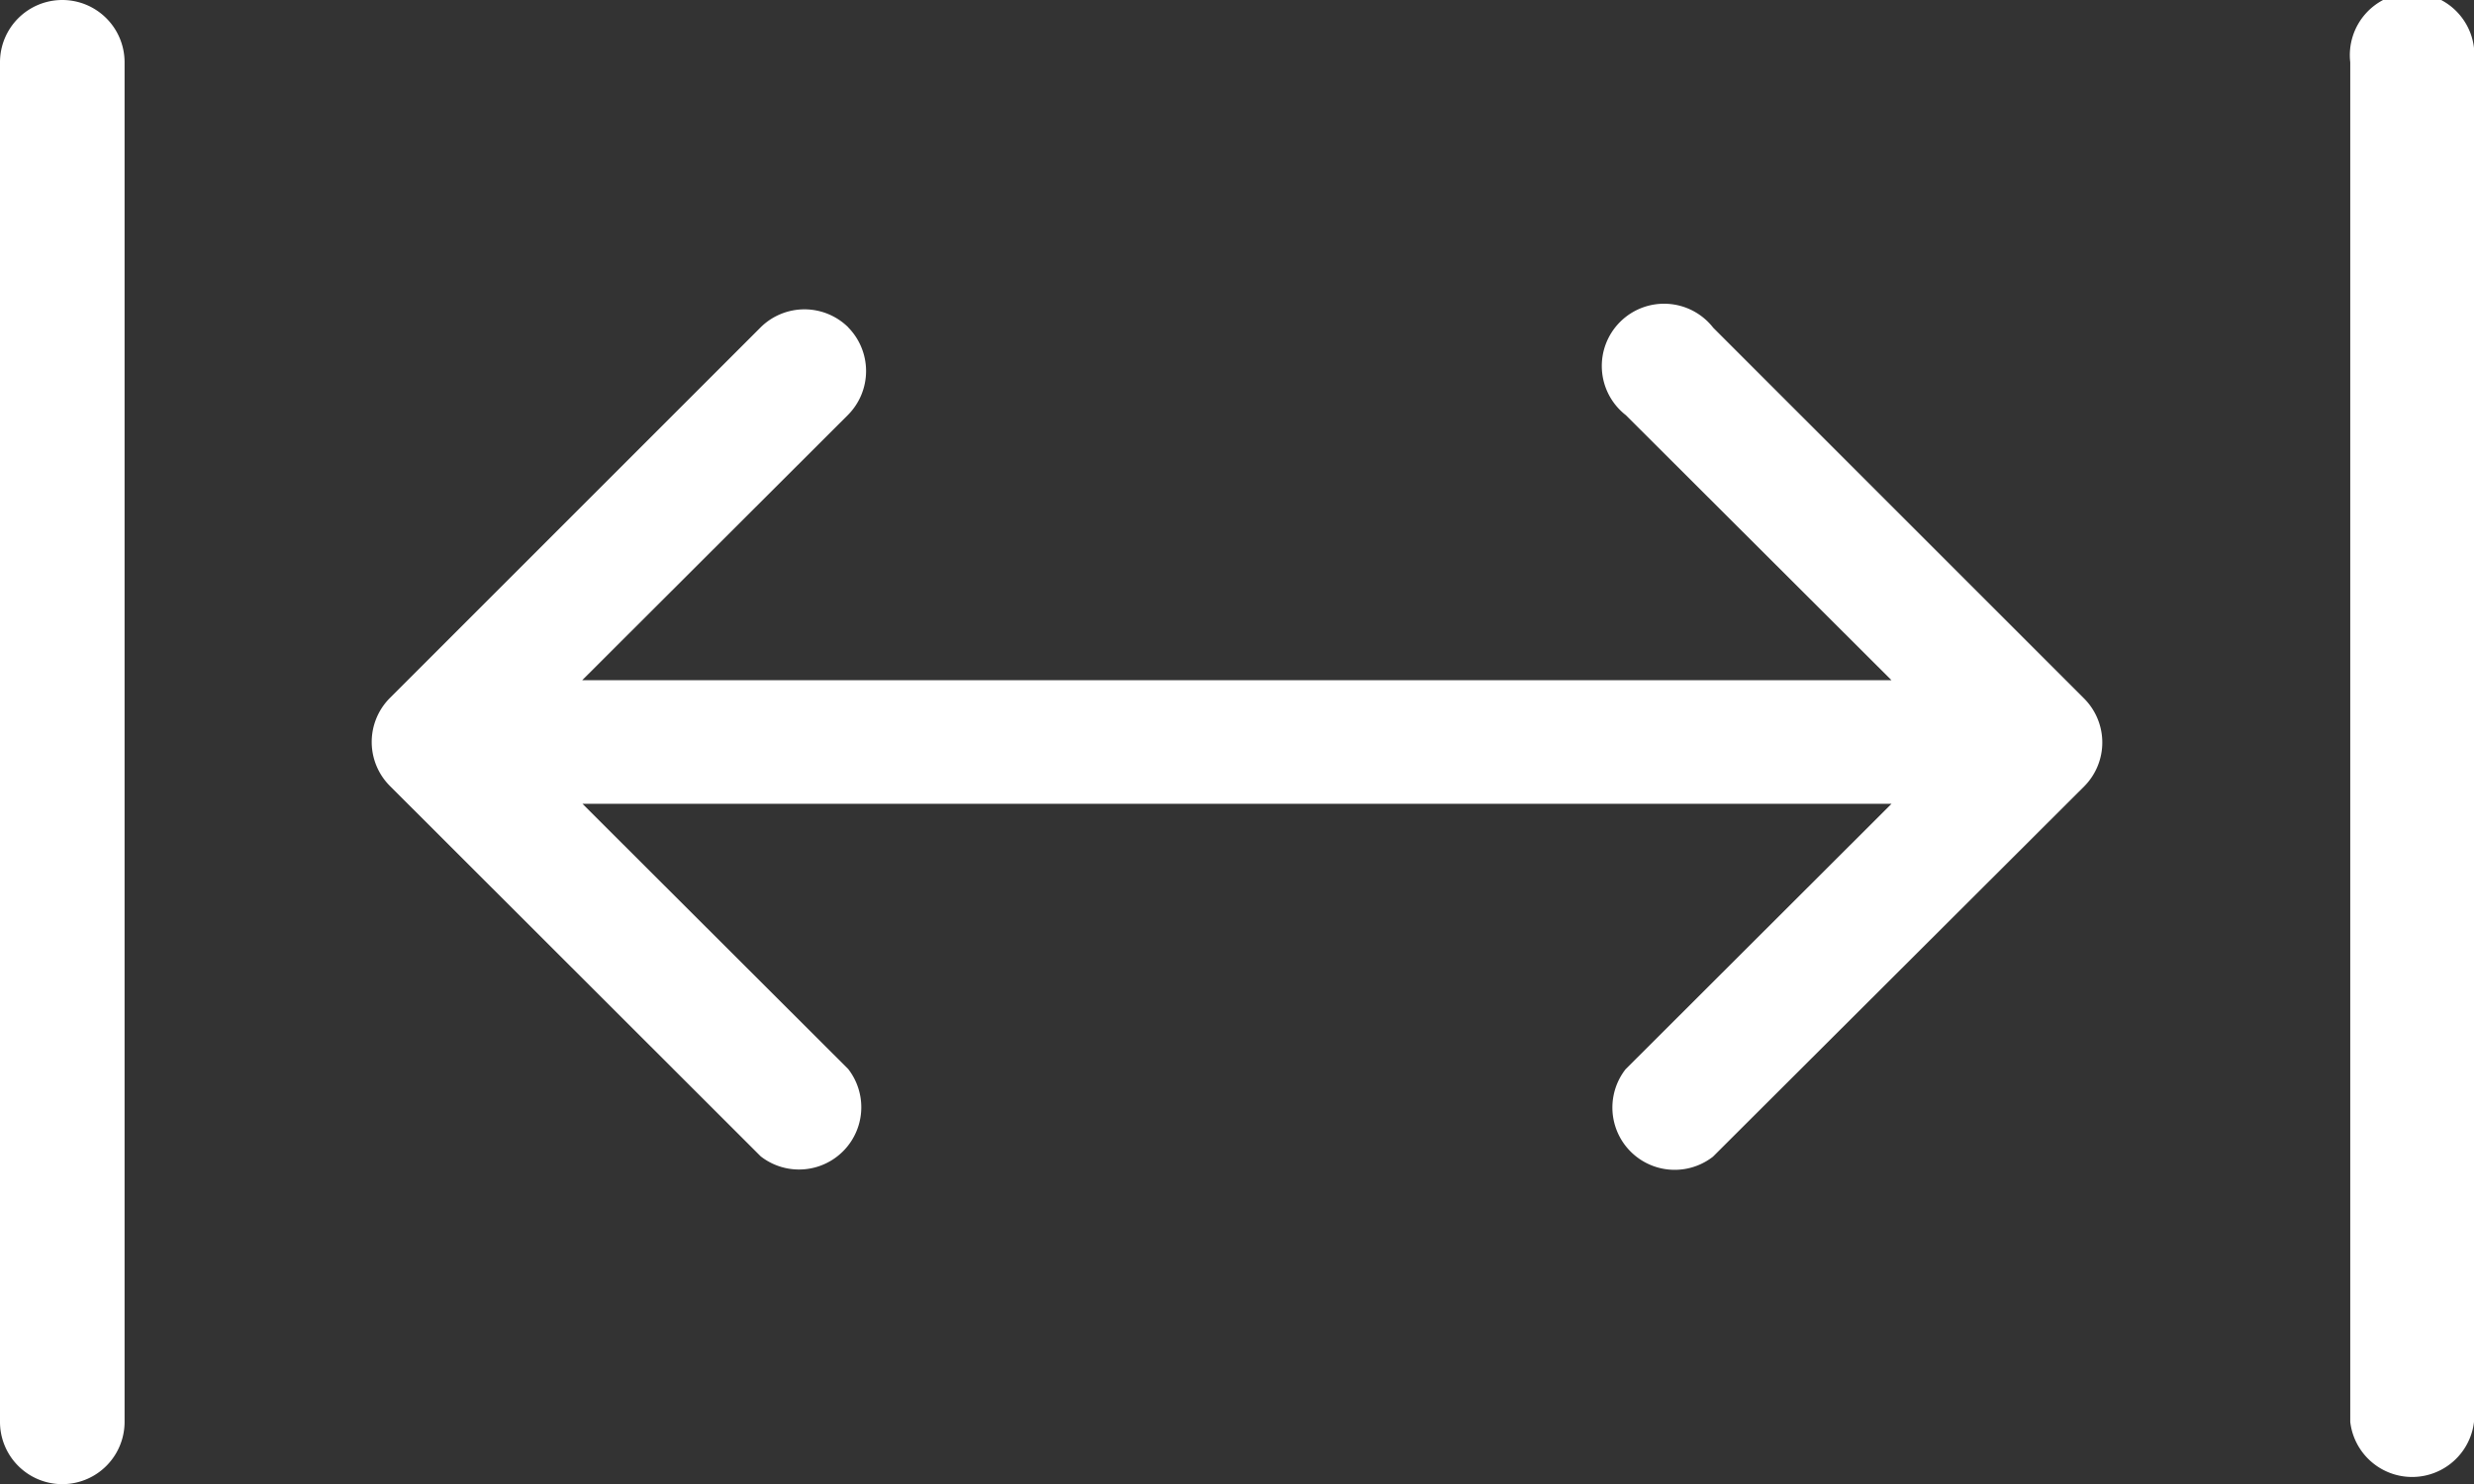
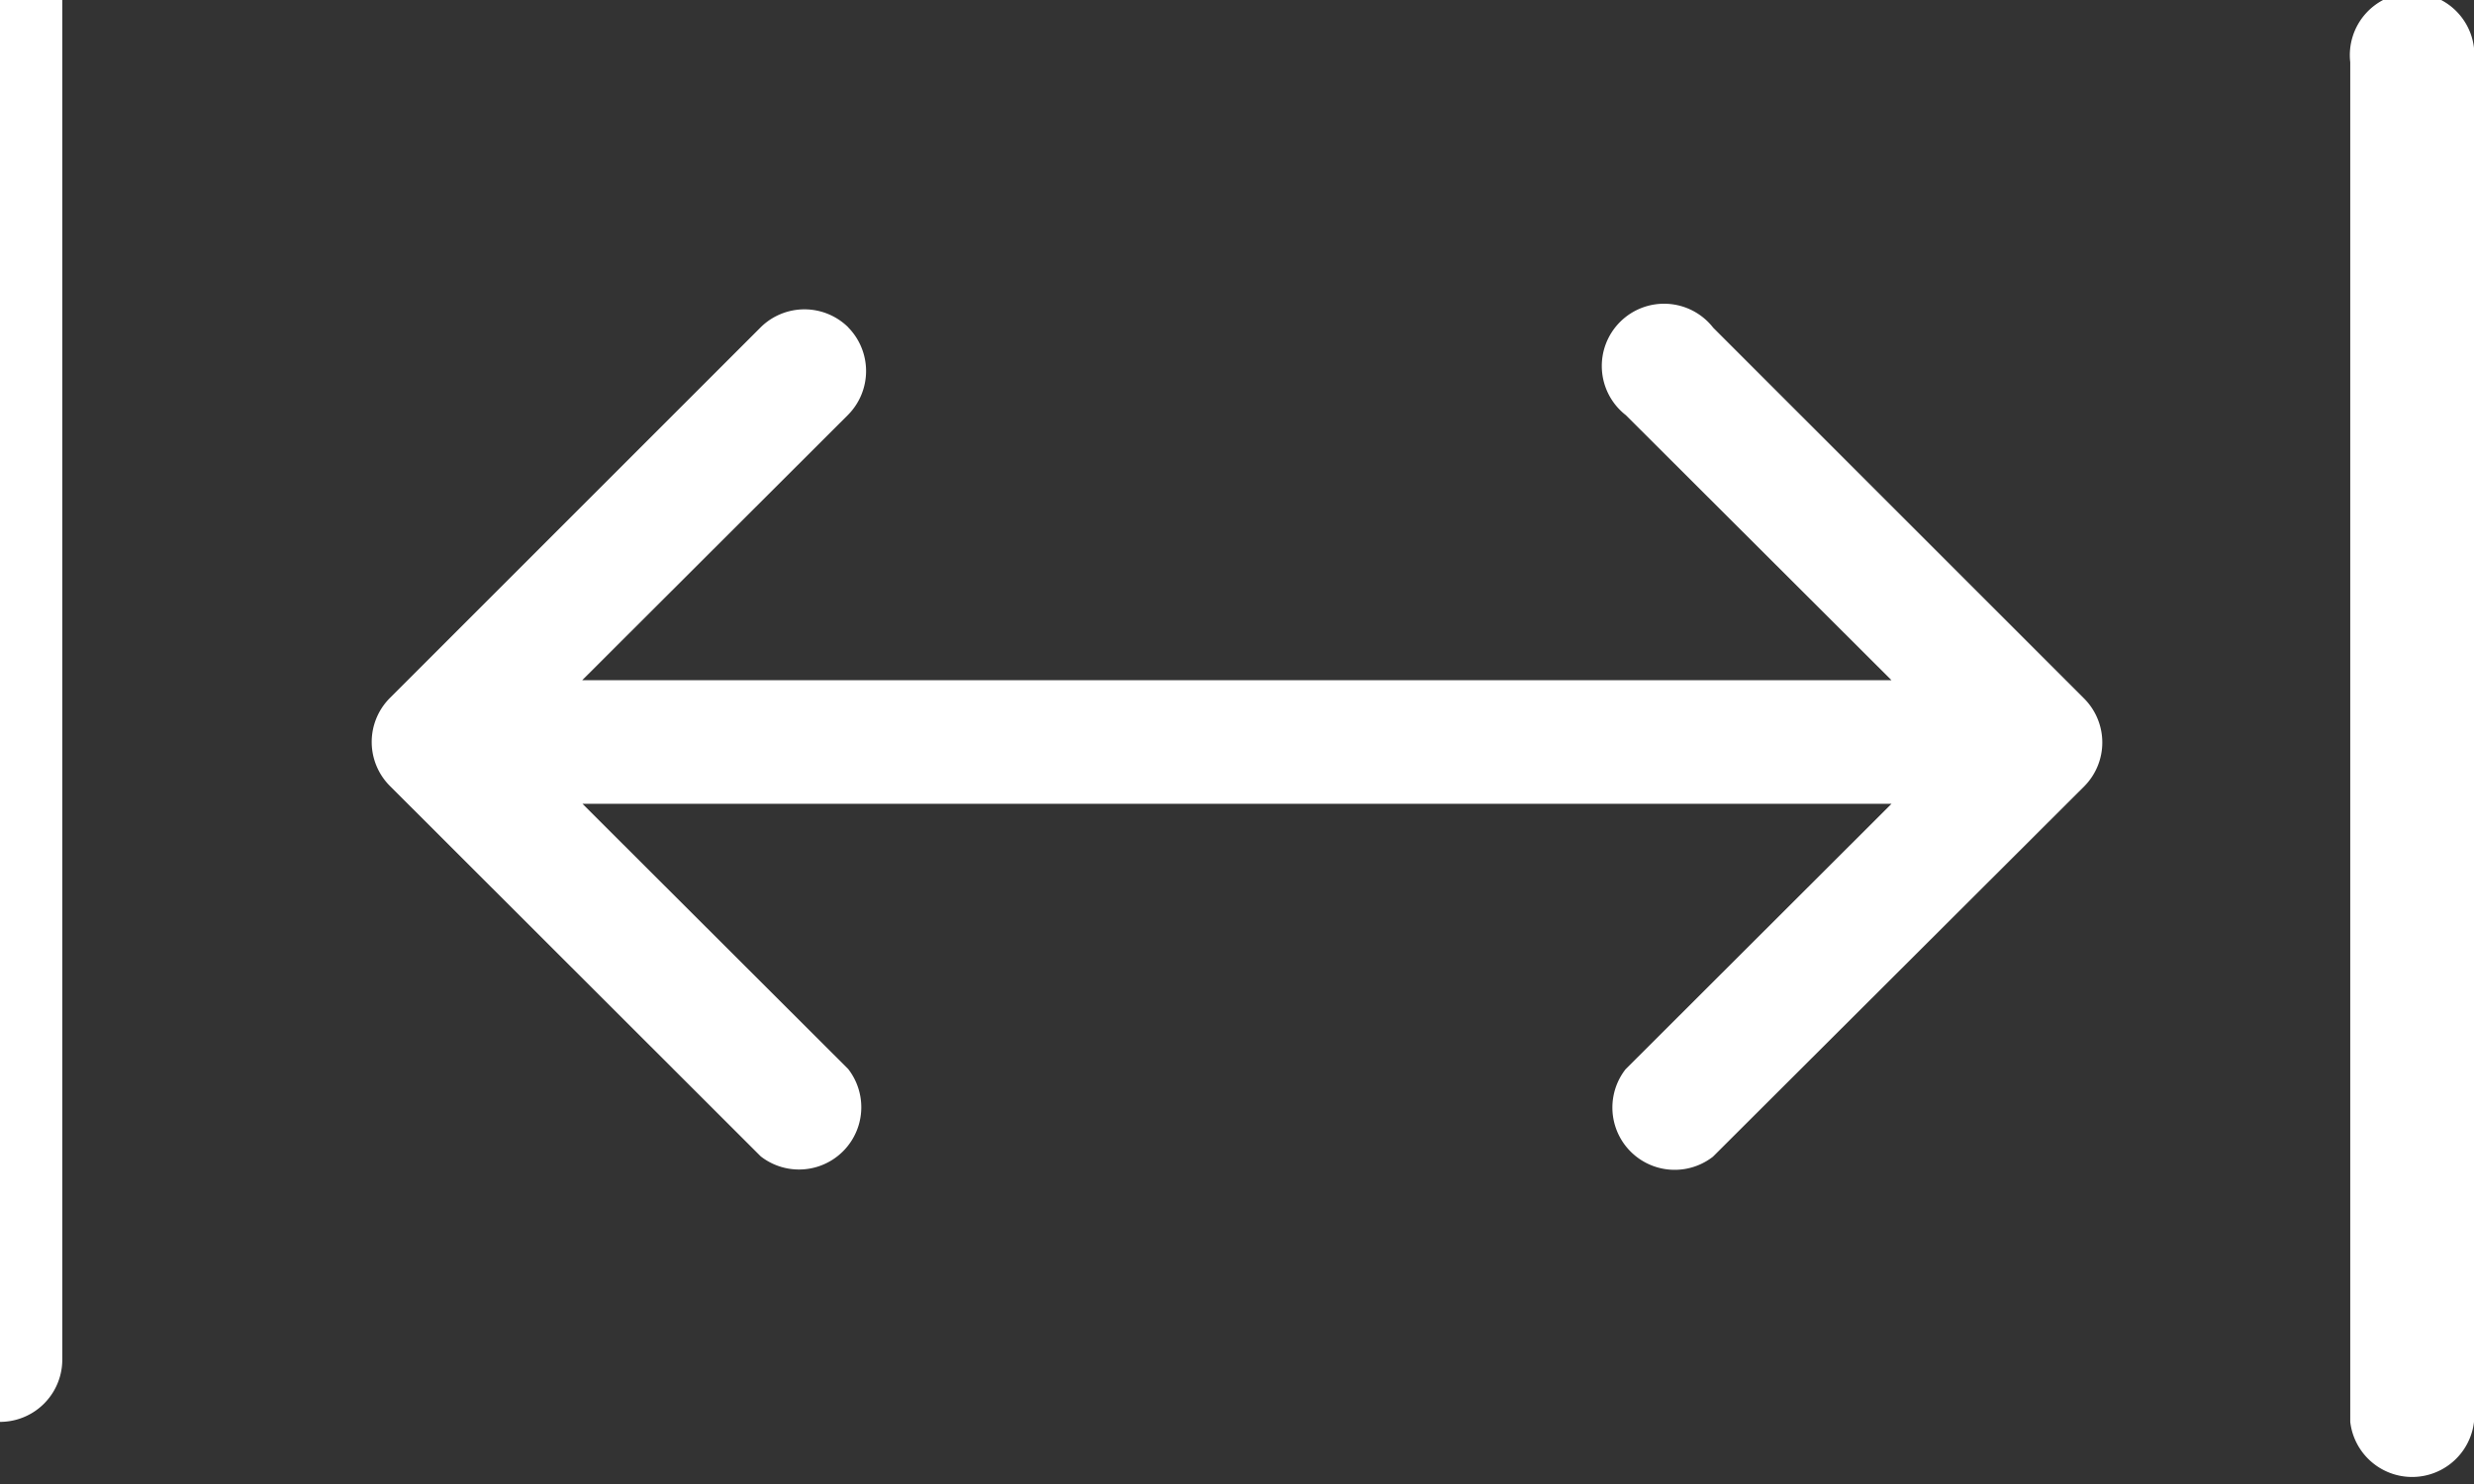
<svg xmlns="http://www.w3.org/2000/svg" width="23.831" height="14.299">
  <rect width="100%" height="100%" fill="#333333" stroke="none" />
-   <path d="M.6 0a.6.6 0 01.6.6v13.1a.6.6 0 01-1.2 0V.6A.6.6 0 01.6 0zm7.57 3.154a.6.6 0 010 .842L5.608 6.554H18.22L15.661 4a.6.6 0 11.842-.842l3.575 3.575a.6.6 0 010 .842l-3.578 3.57a.6.6 0 01-.842-.842l2.562-2.558H5.611L8.17 10.3a.6.6 0 01-.842.842L3.753 7.57a.6.6 0 010-.842l3.575-3.575a.6.6 0 01.842 0zM23.831.6v13.1a.6.6 0 01-1.192 0V.6a.6.6 0 111.192 0z" fill="#fff" />
+   <path d="M.6 0v13.1a.6.6 0 01-1.2 0V.6A.6.6 0 01.6 0zm7.57 3.154a.6.6 0 010 .842L5.608 6.554H18.22L15.661 4a.6.6 0 11.842-.842l3.575 3.575a.6.6 0 010 .842l-3.578 3.57a.6.6 0 01-.842-.842l2.562-2.558H5.611L8.17 10.3a.6.6 0 01-.842.842L3.753 7.57a.6.6 0 010-.842l3.575-3.575a.6.6 0 01.842 0zM23.831.6v13.1a.6.6 0 01-1.192 0V.6a.6.6 0 111.192 0z" fill="#fff" />
</svg>